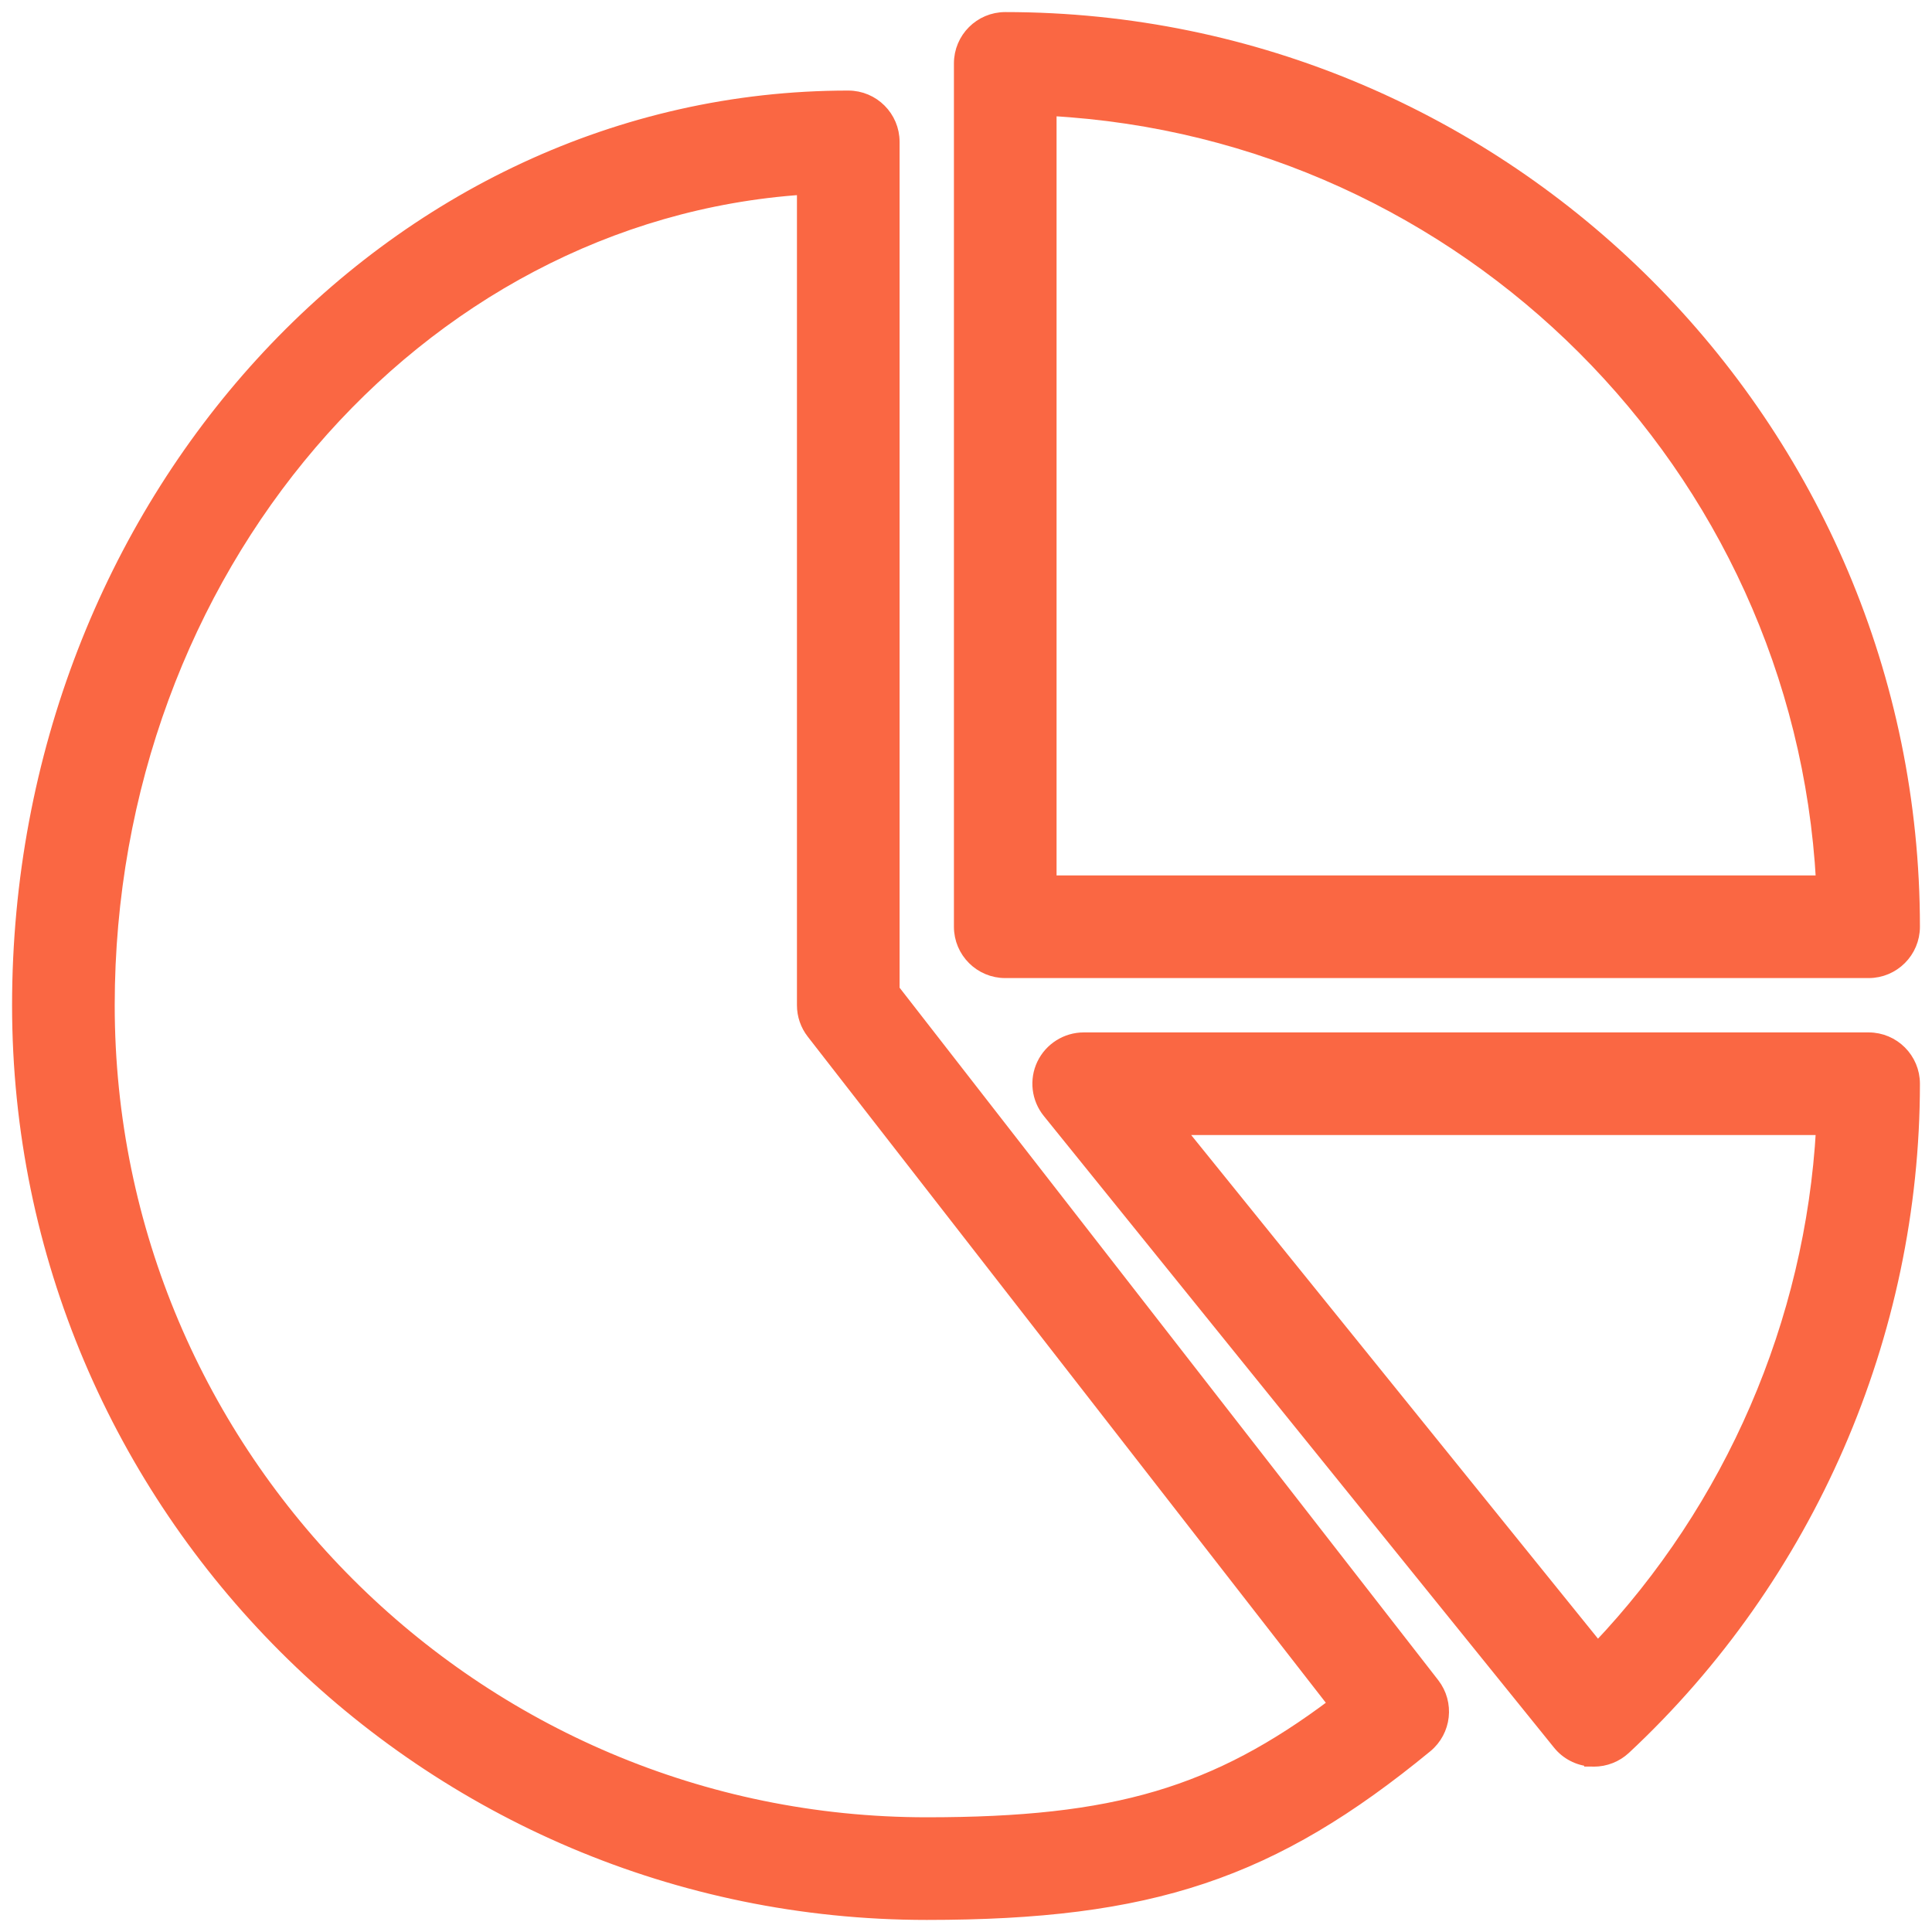
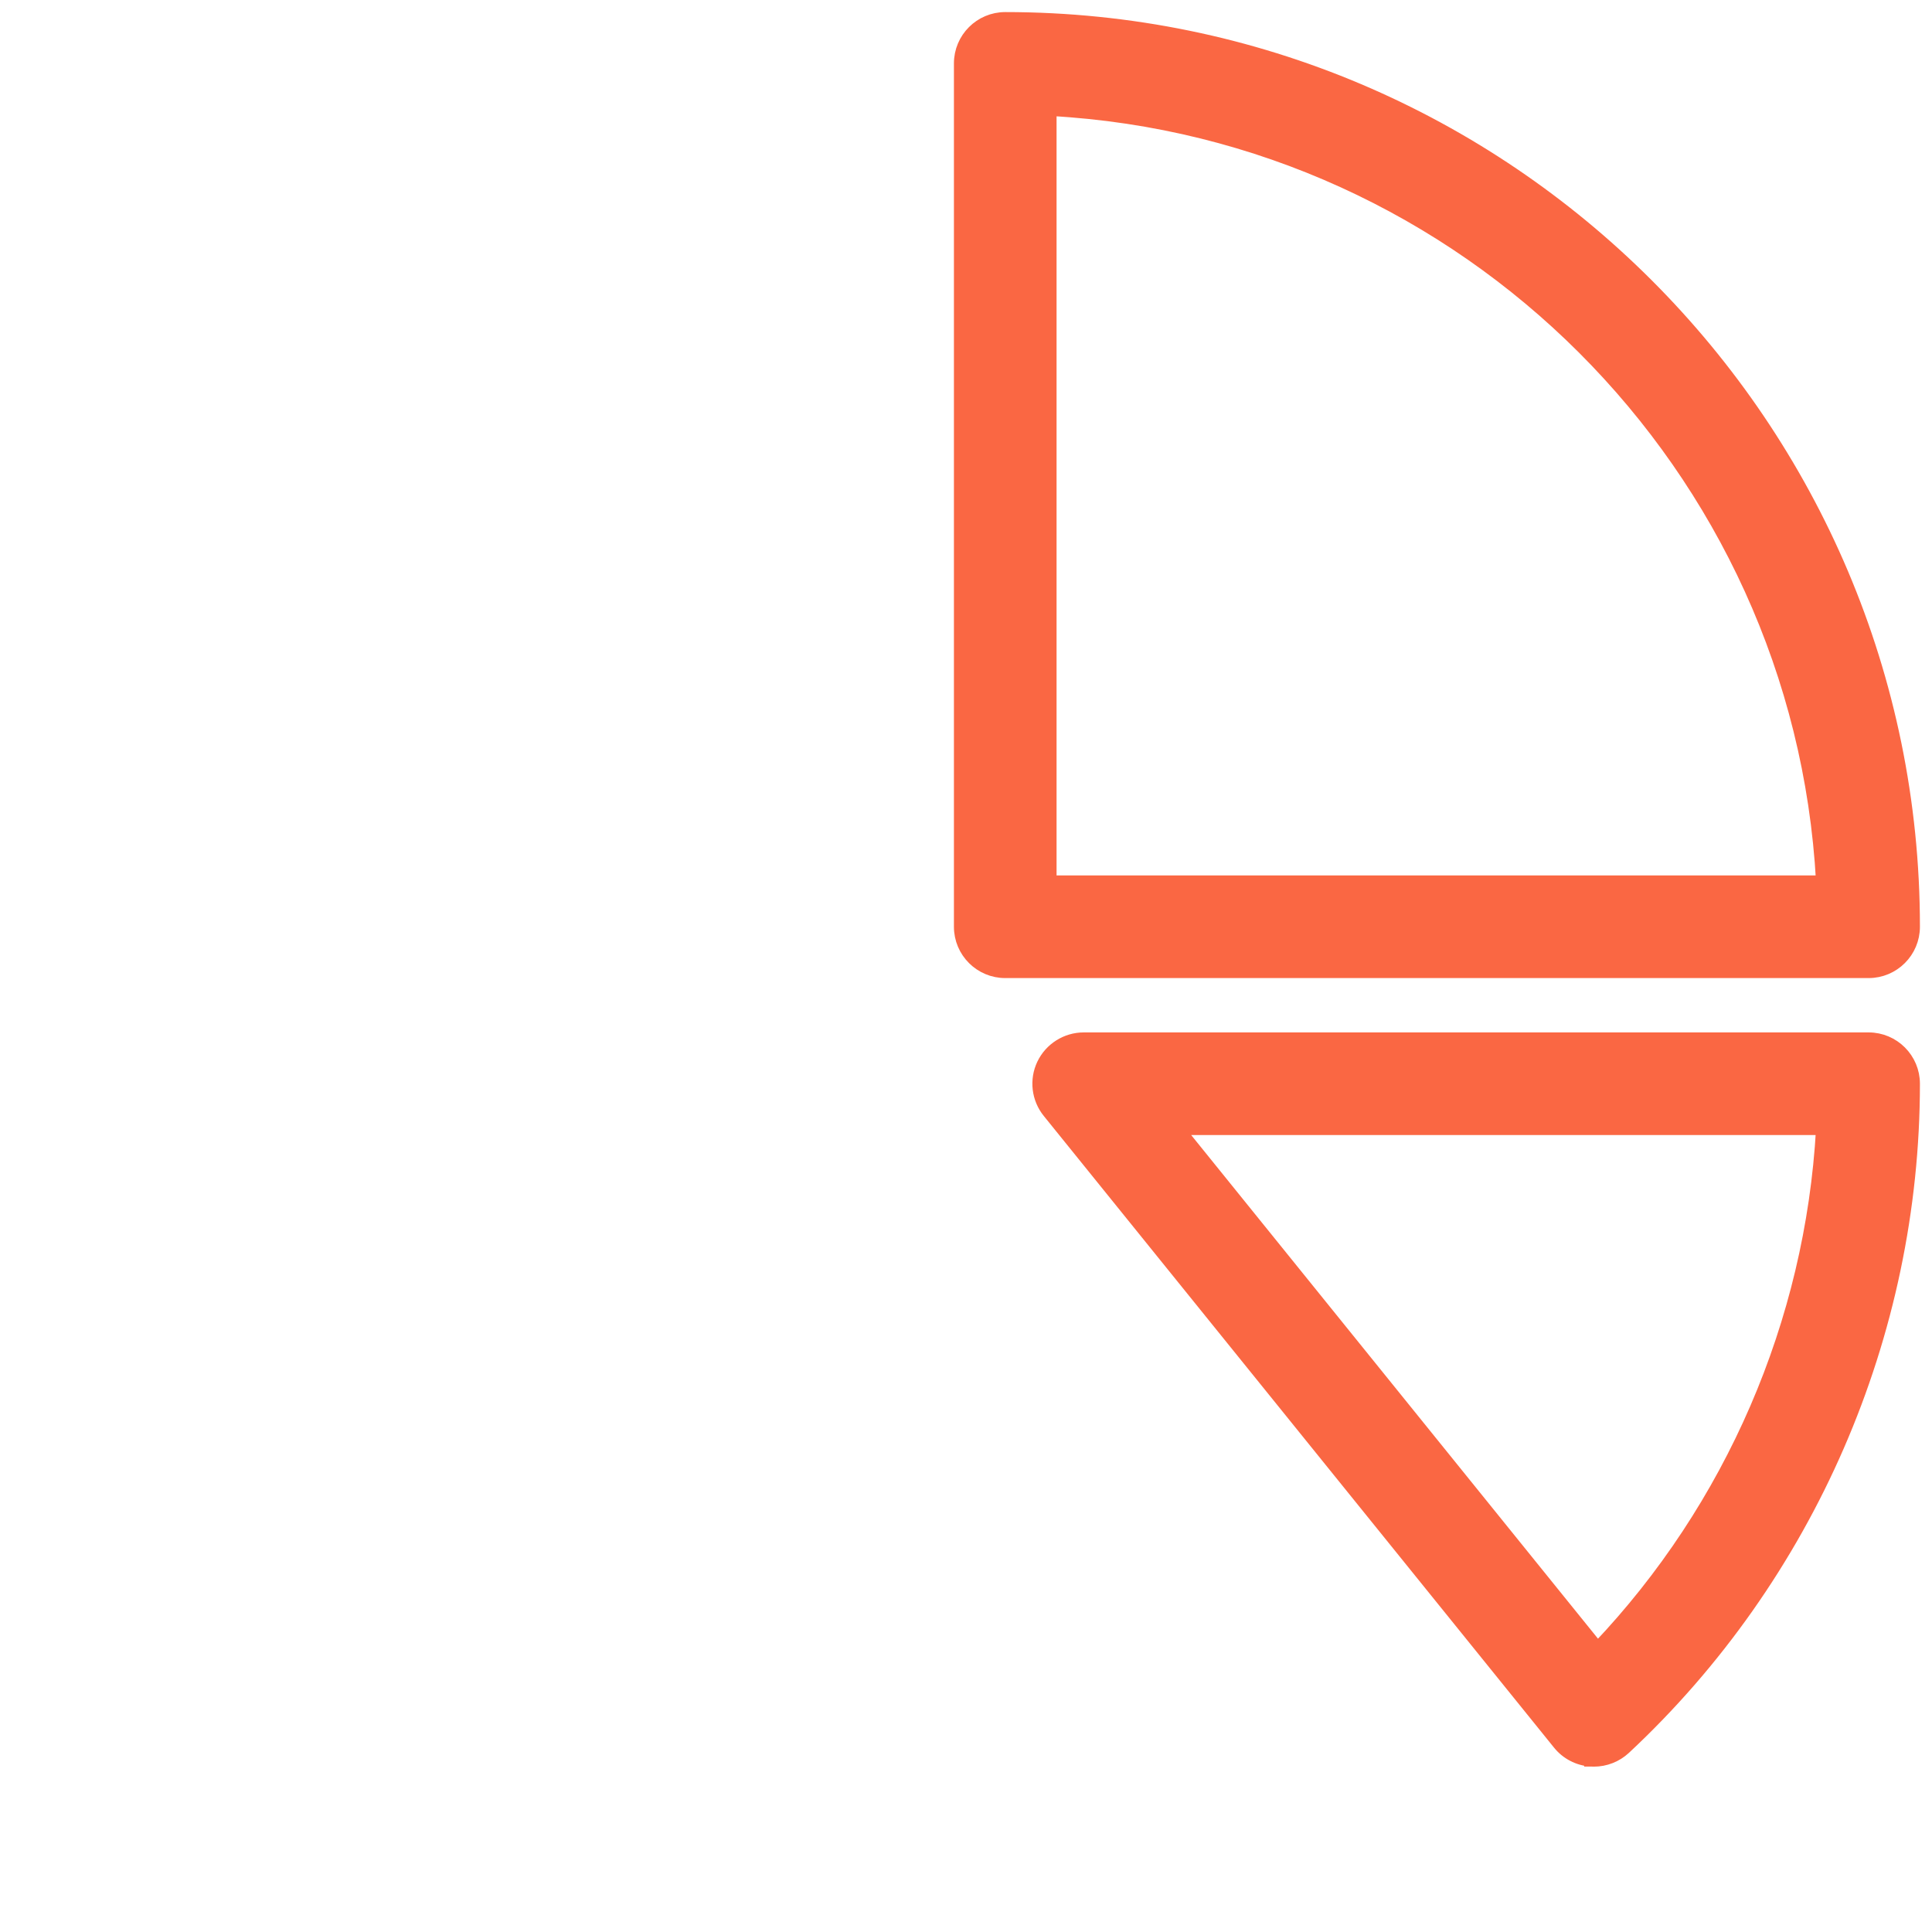
<svg xmlns="http://www.w3.org/2000/svg" width="80" height="80" viewBox="0 0 80 80" fill="none">
-   <path d="M59.067 72.323L59.067 72.323C59.851 71.677 59.978 70.526 59.356 69.724L59.356 69.724L37 40.984V5.875C37 4.84 36.16 4 35.125 4C16.148 4 0.75 20.901 0.75 41.625C0.75 62.371 17.629 79.25 38.375 79.25C42.999 79.25 46.581 78.831 49.807 77.752C53.035 76.672 55.889 74.935 59.067 72.323ZM38.375 75.5C19.695 75.5 4.5 60.304 4.5 41.625C4.5 23.622 17.253 8.888 33.25 7.812V41.625C33.25 42.041 33.389 42.447 33.648 42.777L55.254 70.556C52.784 72.416 50.511 73.64 47.928 74.406C45.271 75.194 42.273 75.5 38.375 75.5Z" fill="#FA6743" stroke="#FA6743" stroke-width="0.5" />
  <path d="M41.625 40.25H77.375C78.41 40.25 79.25 39.41 79.25 38.375C79.25 17.629 62.371 0.75 41.625 0.75C40.59 0.75 39.75 1.59 39.75 2.625V38.375C39.75 39.41 40.59 40.25 41.625 40.25ZM43.5 36.5V4.552C60.69 5.494 74.506 19.31 75.448 36.5H43.5Z" fill="#FA6743" stroke="#FA6743" stroke-width="0.5" />
  <path d="M65.867 72.899C65.916 72.903 65.96 72.903 65.997 72.903H66C66.473 72.903 66.93 72.723 67.278 72.401L67.279 72.4C74.885 65.304 79.25 55.273 79.25 44.875C79.25 43.84 78.41 43 77.375 43H44.875C44.155 43 43.492 43.416 43.18 44.069C42.869 44.721 42.963 45.494 43.416 46.053C43.416 46.053 43.416 46.053 43.416 46.053L64.54 72.204C64.54 72.204 64.54 72.204 64.541 72.205C64.868 72.614 65.348 72.861 65.867 72.899ZM65.867 72.899C65.867 72.899 65.866 72.899 65.866 72.899L65.886 72.649L65.868 72.899C65.868 72.899 65.867 72.899 65.867 72.899ZM75.448 46.75C74.997 54.762 71.688 62.415 66.156 68.235L48.801 46.75H75.448Z" fill="#FA6743" stroke="#FA6743" stroke-width="0.5" />
</svg>